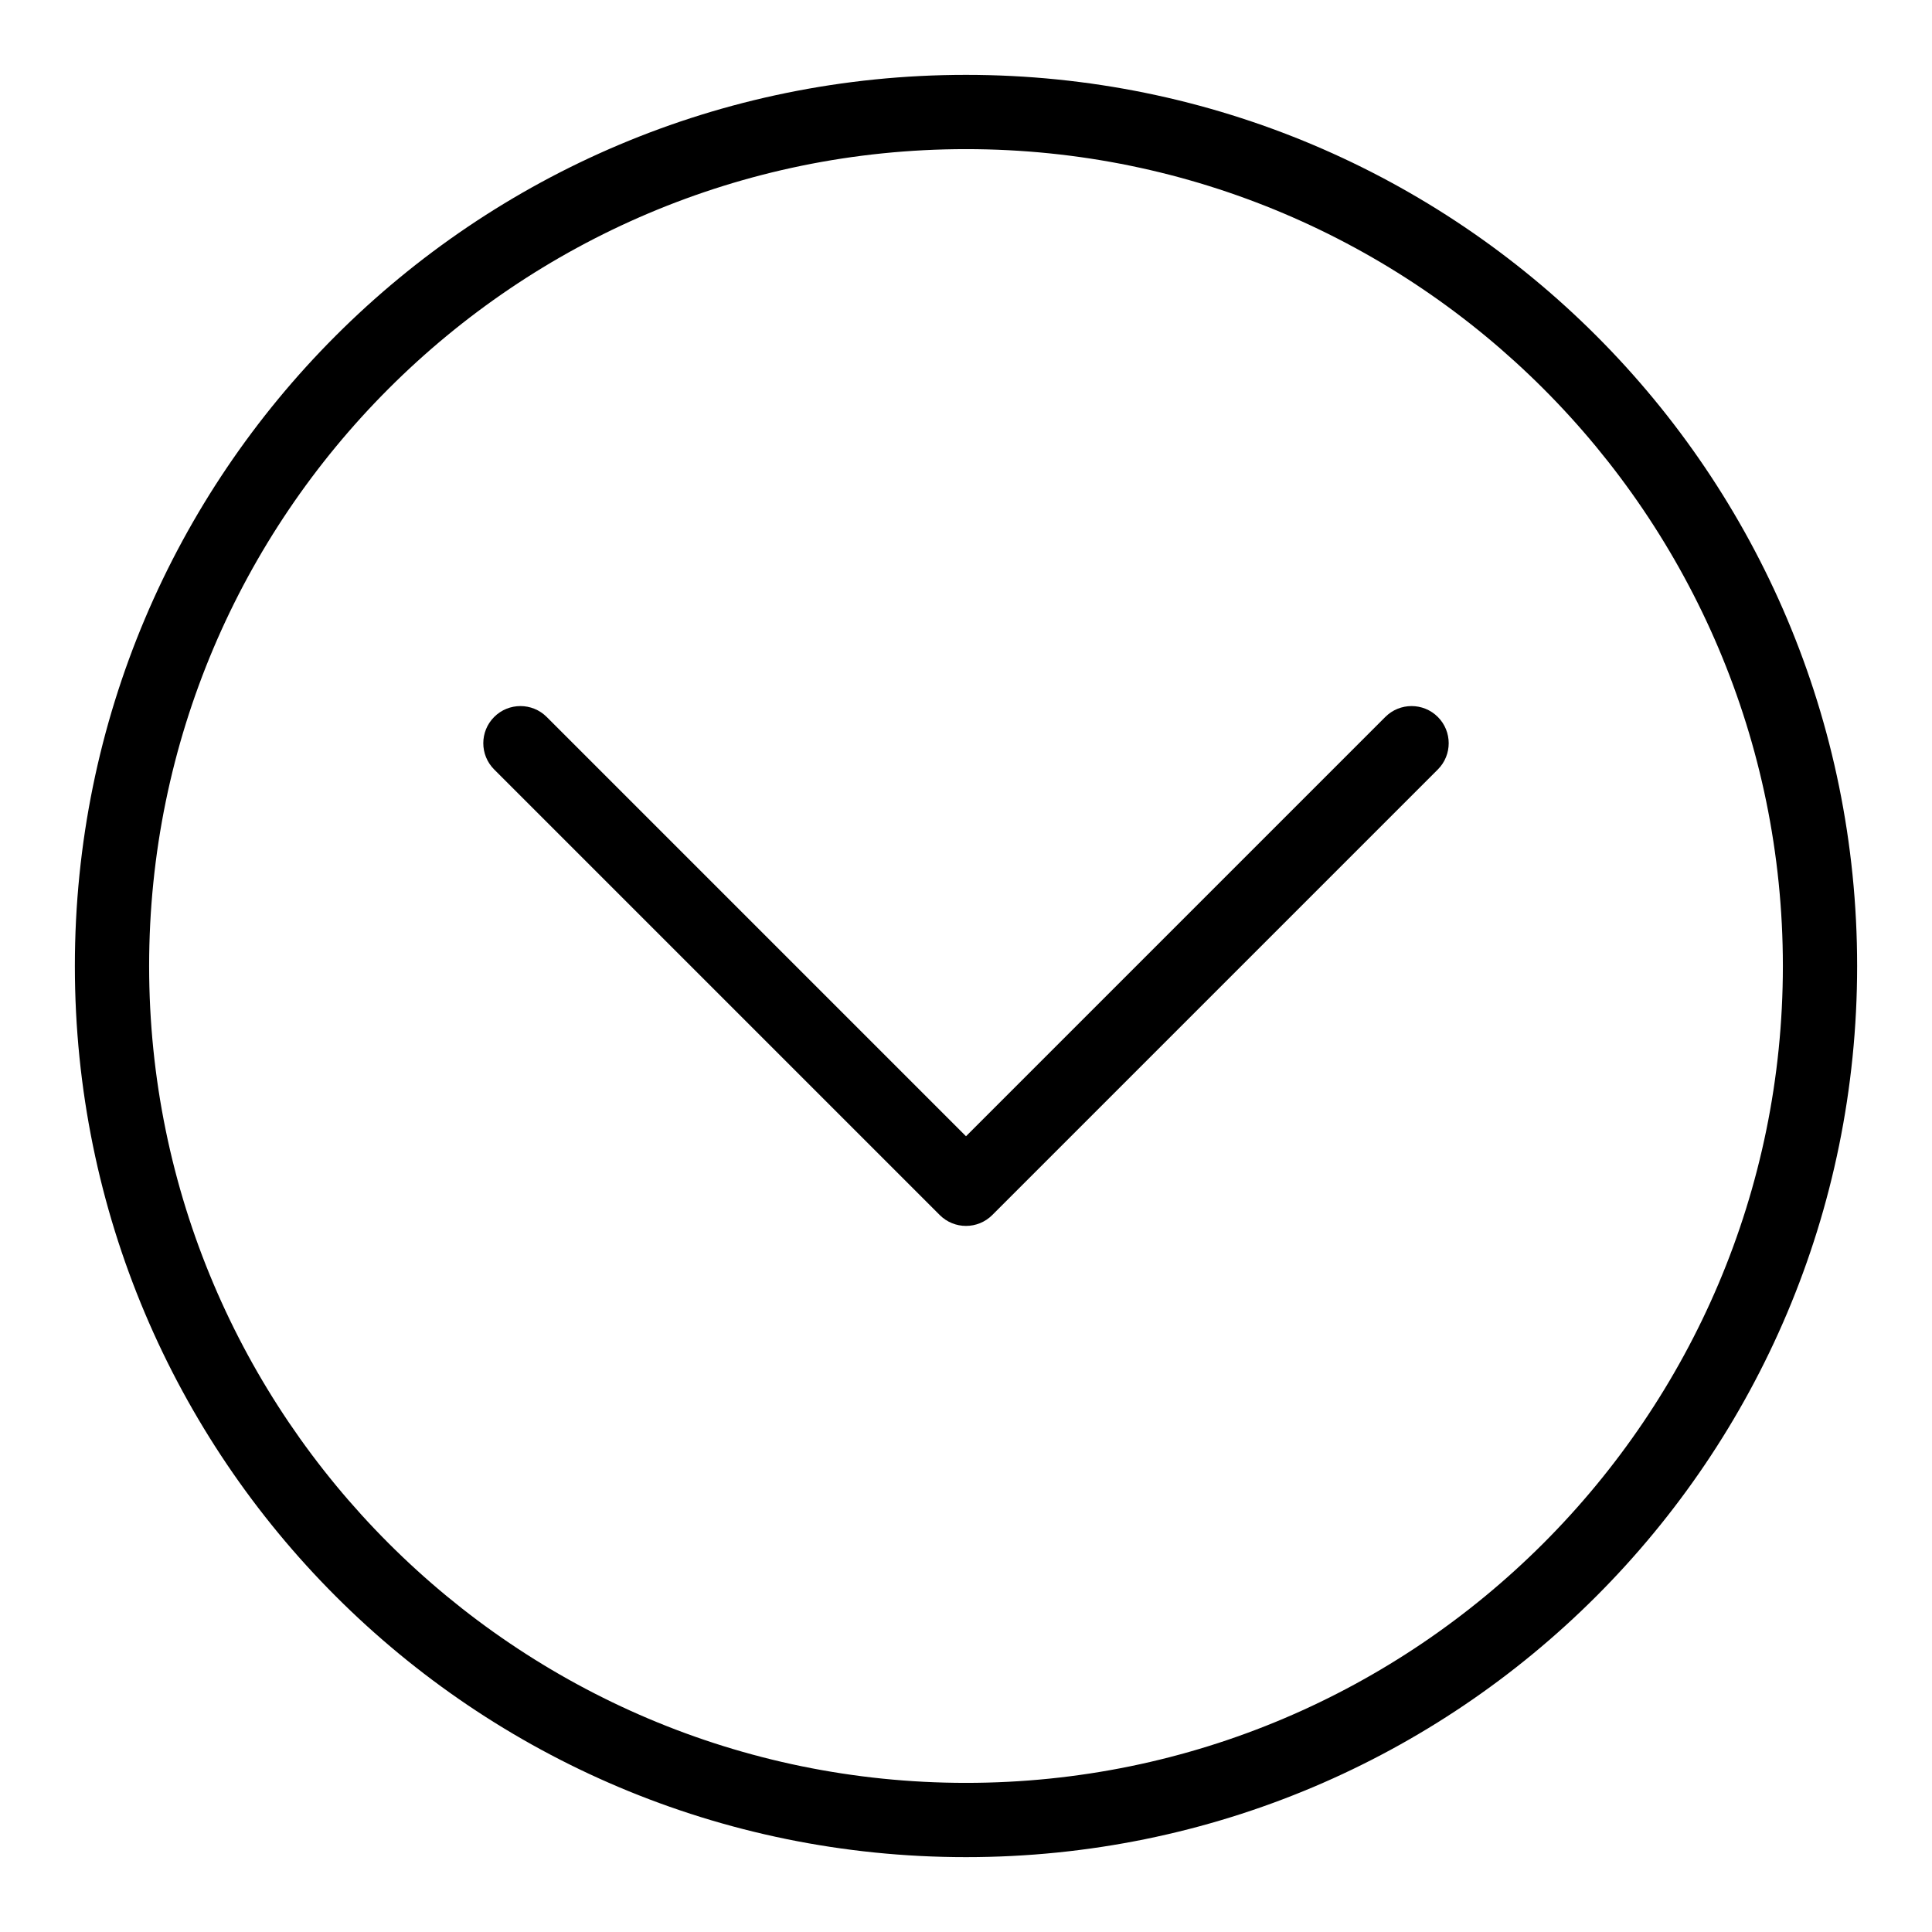
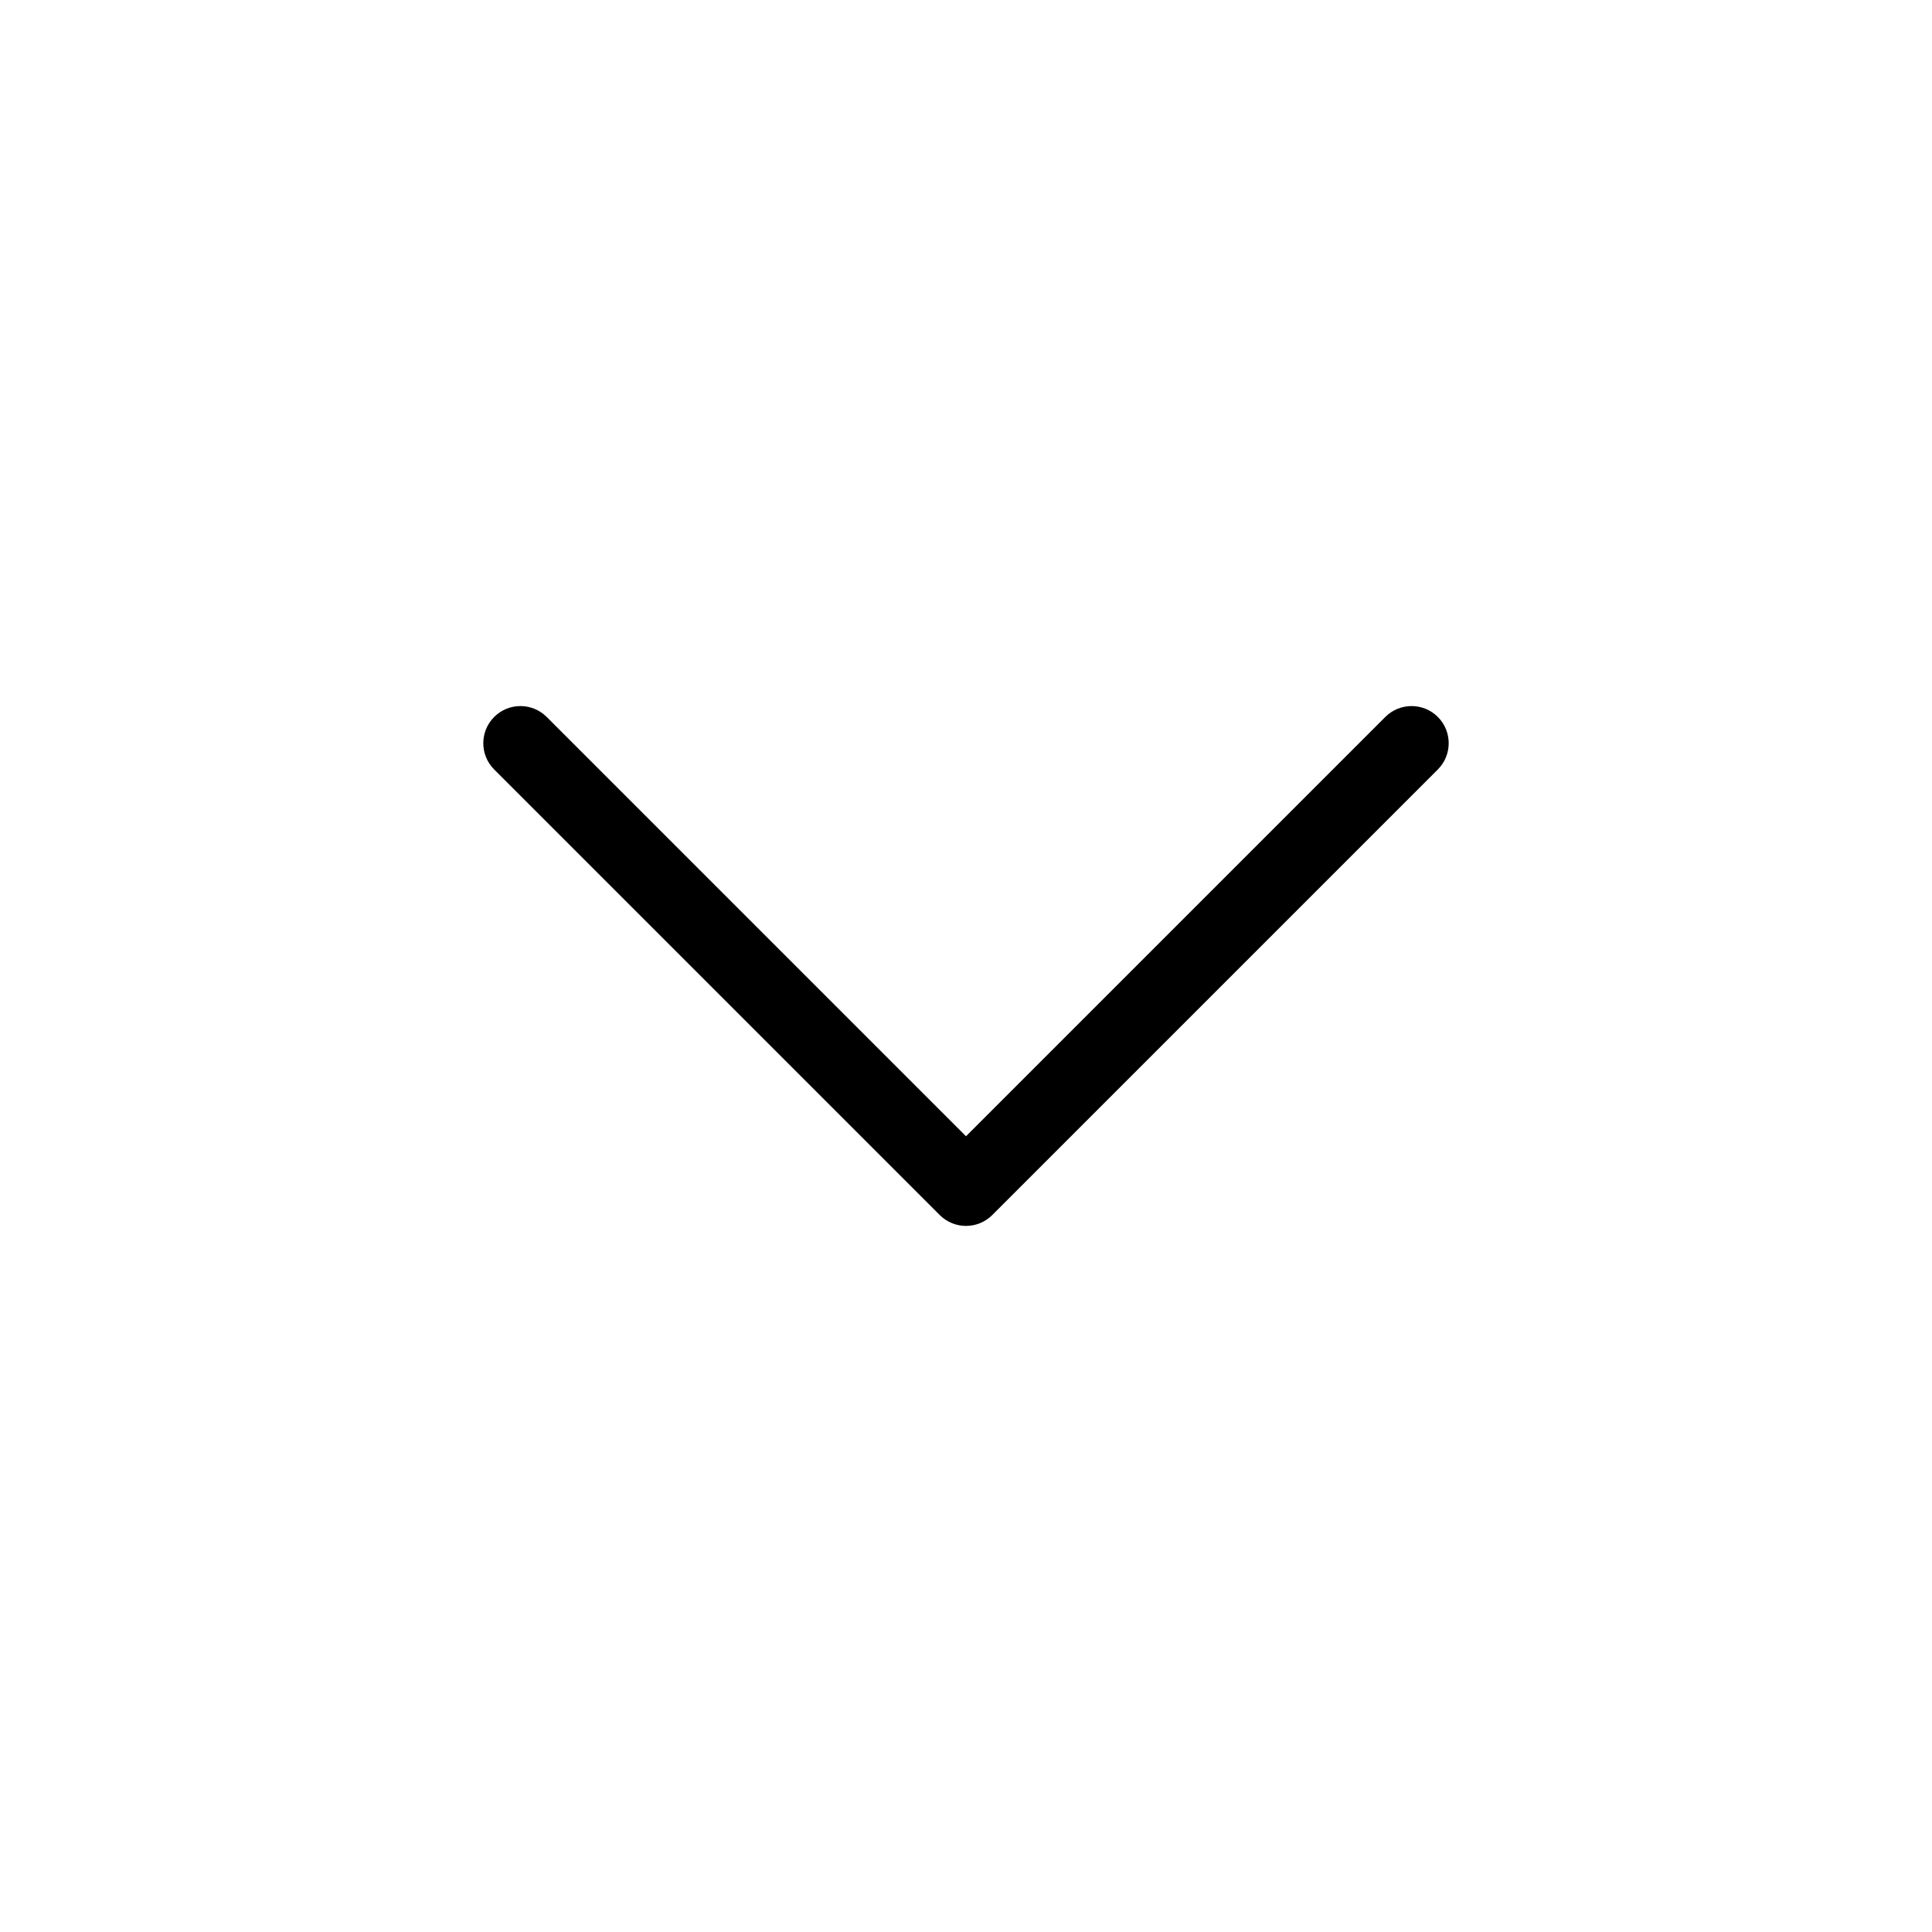
<svg xmlns="http://www.w3.org/2000/svg" fill="#000000" width="800px" height="800px" version="1.1" viewBox="144 144 512 512">
  <g>
-     <path d="m400 163.84c-130.52 0-236.16 105.62-236.16 236.16 0 130.52 105.62 236.16 236.16 236.16 130.52 0 236.16-105.62 236.16-236.16 0.004-130.52-105.62-236.16-236.16-236.16zm0 452.64c-119.37 0-216.48-97.113-216.48-216.48 0-119.37 97.109-216.48 216.48-216.48 119.37 0 216.48 97.113 216.48 216.48s-97.113 216.48-216.48 216.48z" />
    <path d="m511.12 334-111.12 111.12-111.12-111.12c-3.844-3.844-10.074-3.844-13.918 0s-3.844 10.074 0 13.918l118.08 118.08c3.844 3.844 10.074 3.84 13.918 0l118.08-118.08c3.84-3.844 3.84-10.074 0-13.918-3.844-3.844-10.074-3.844-13.918 0z" />
  </g>
</svg>